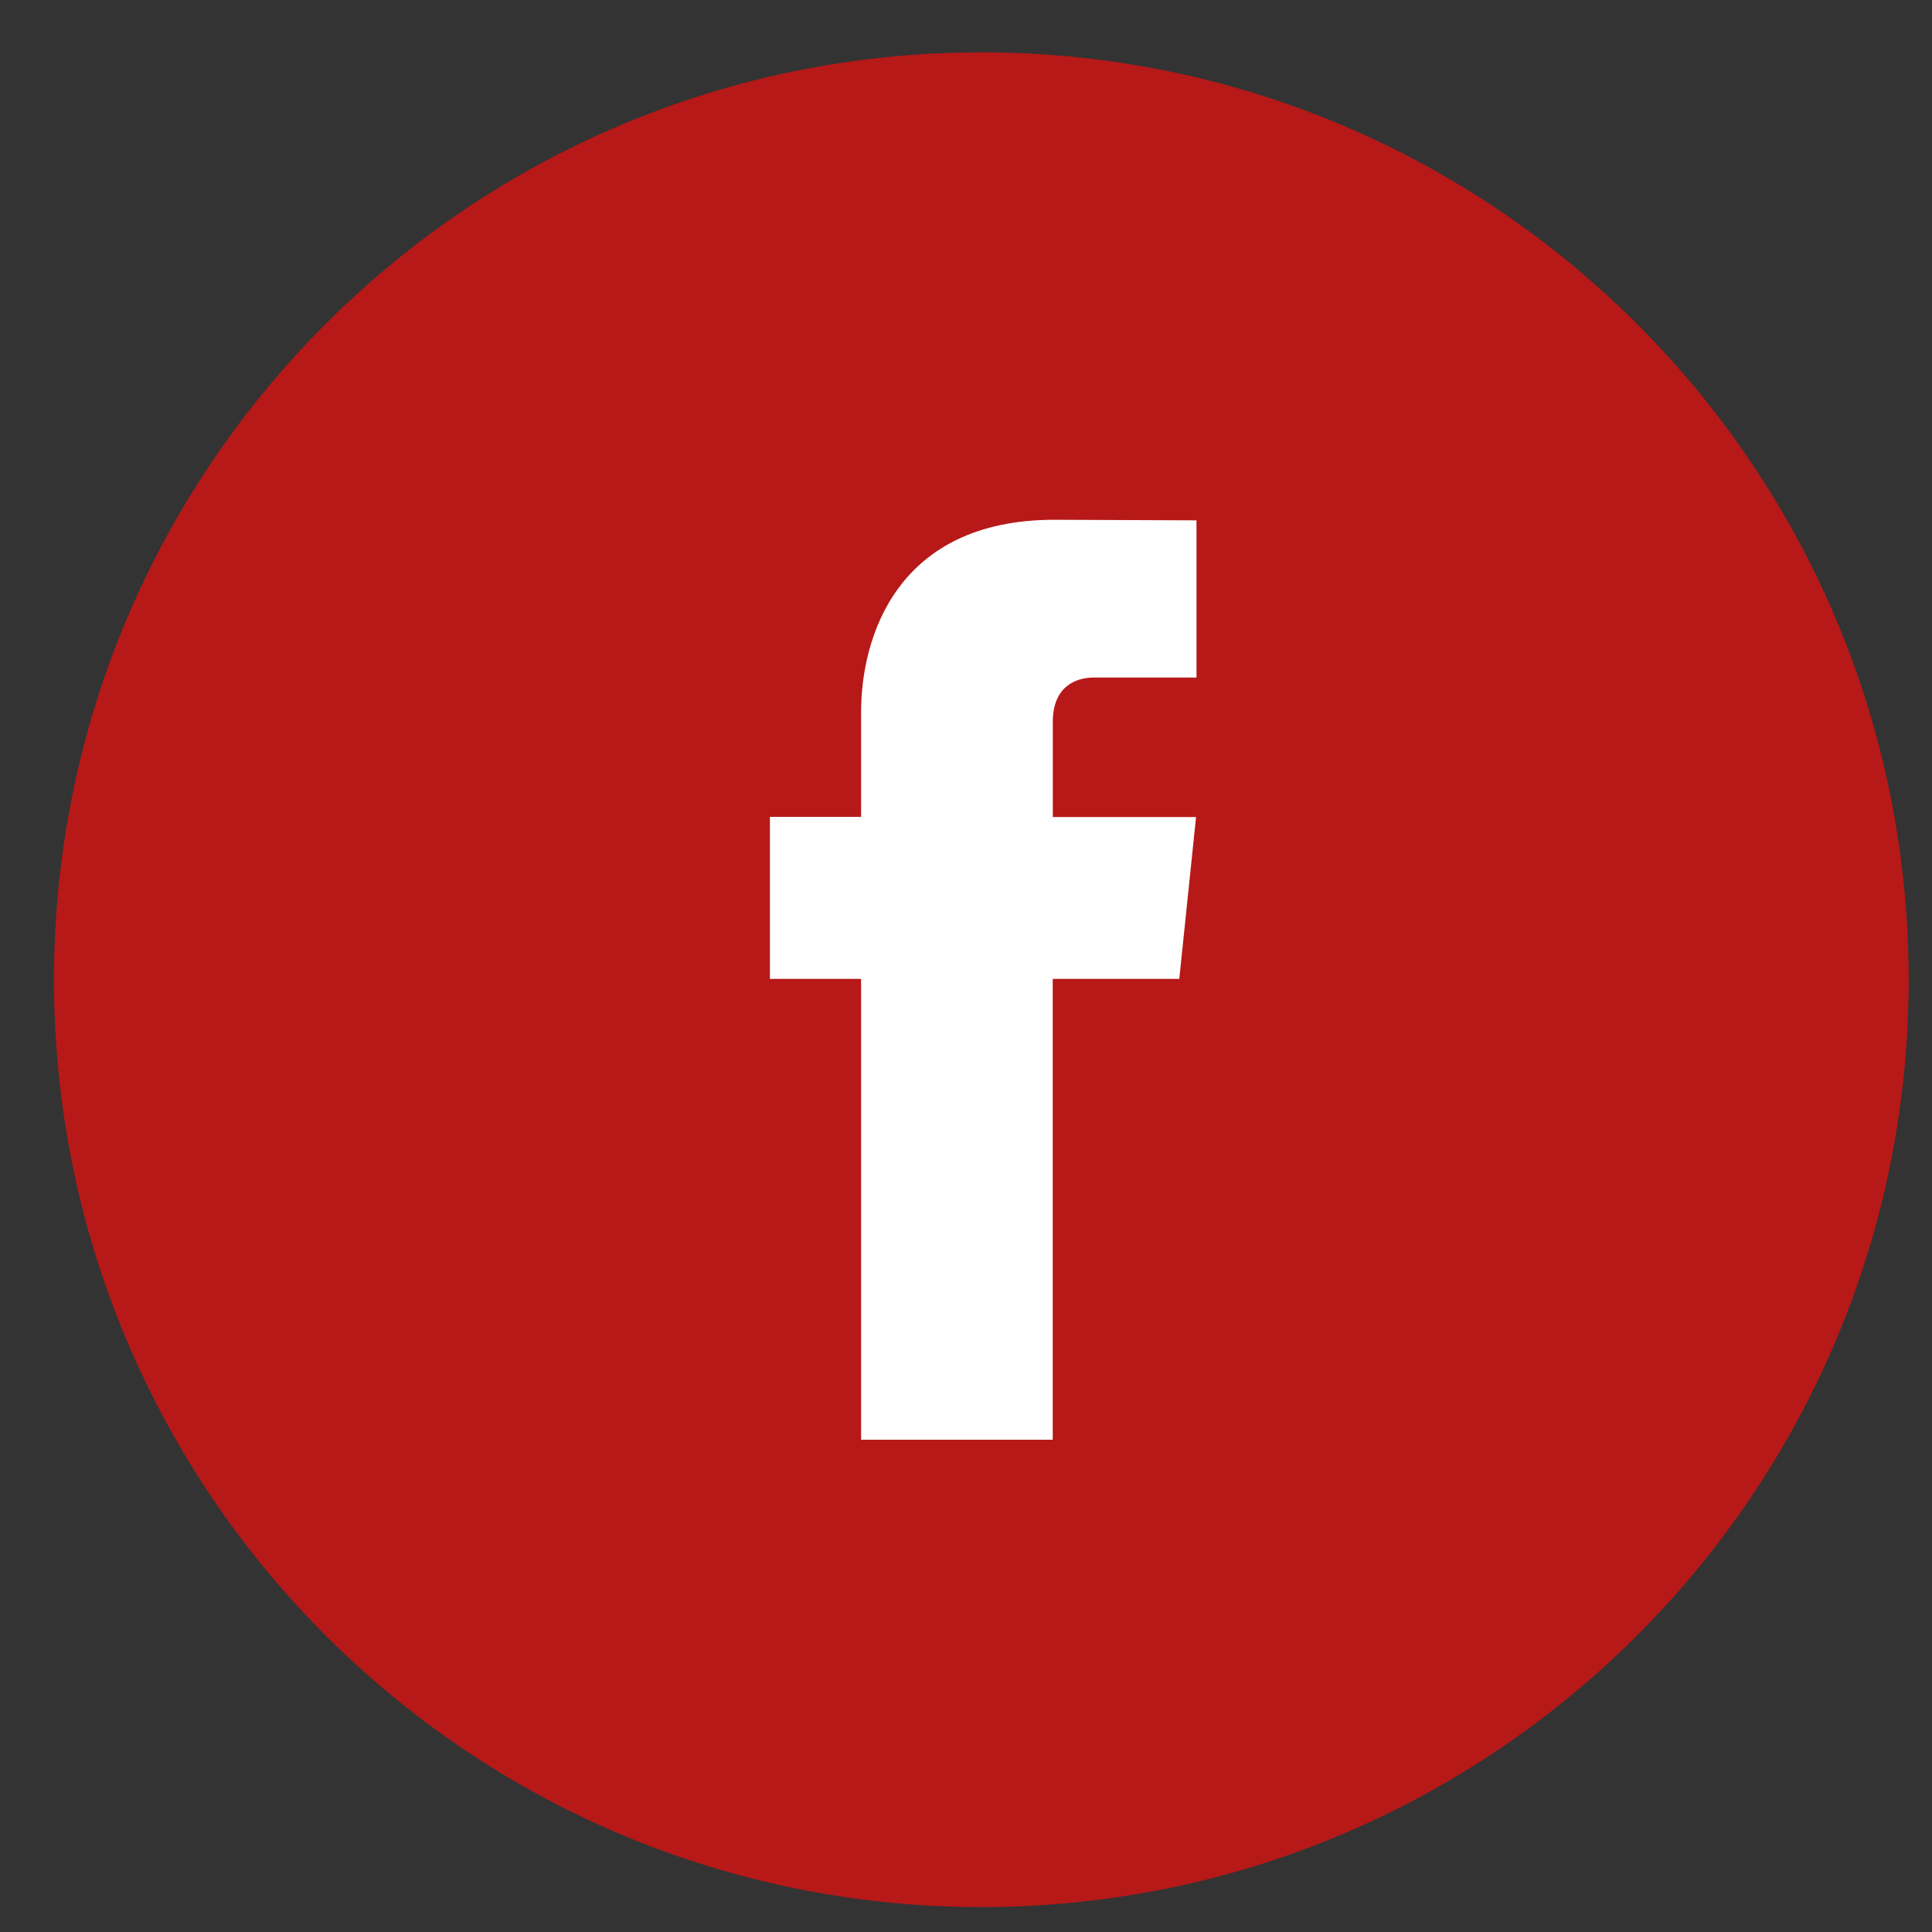
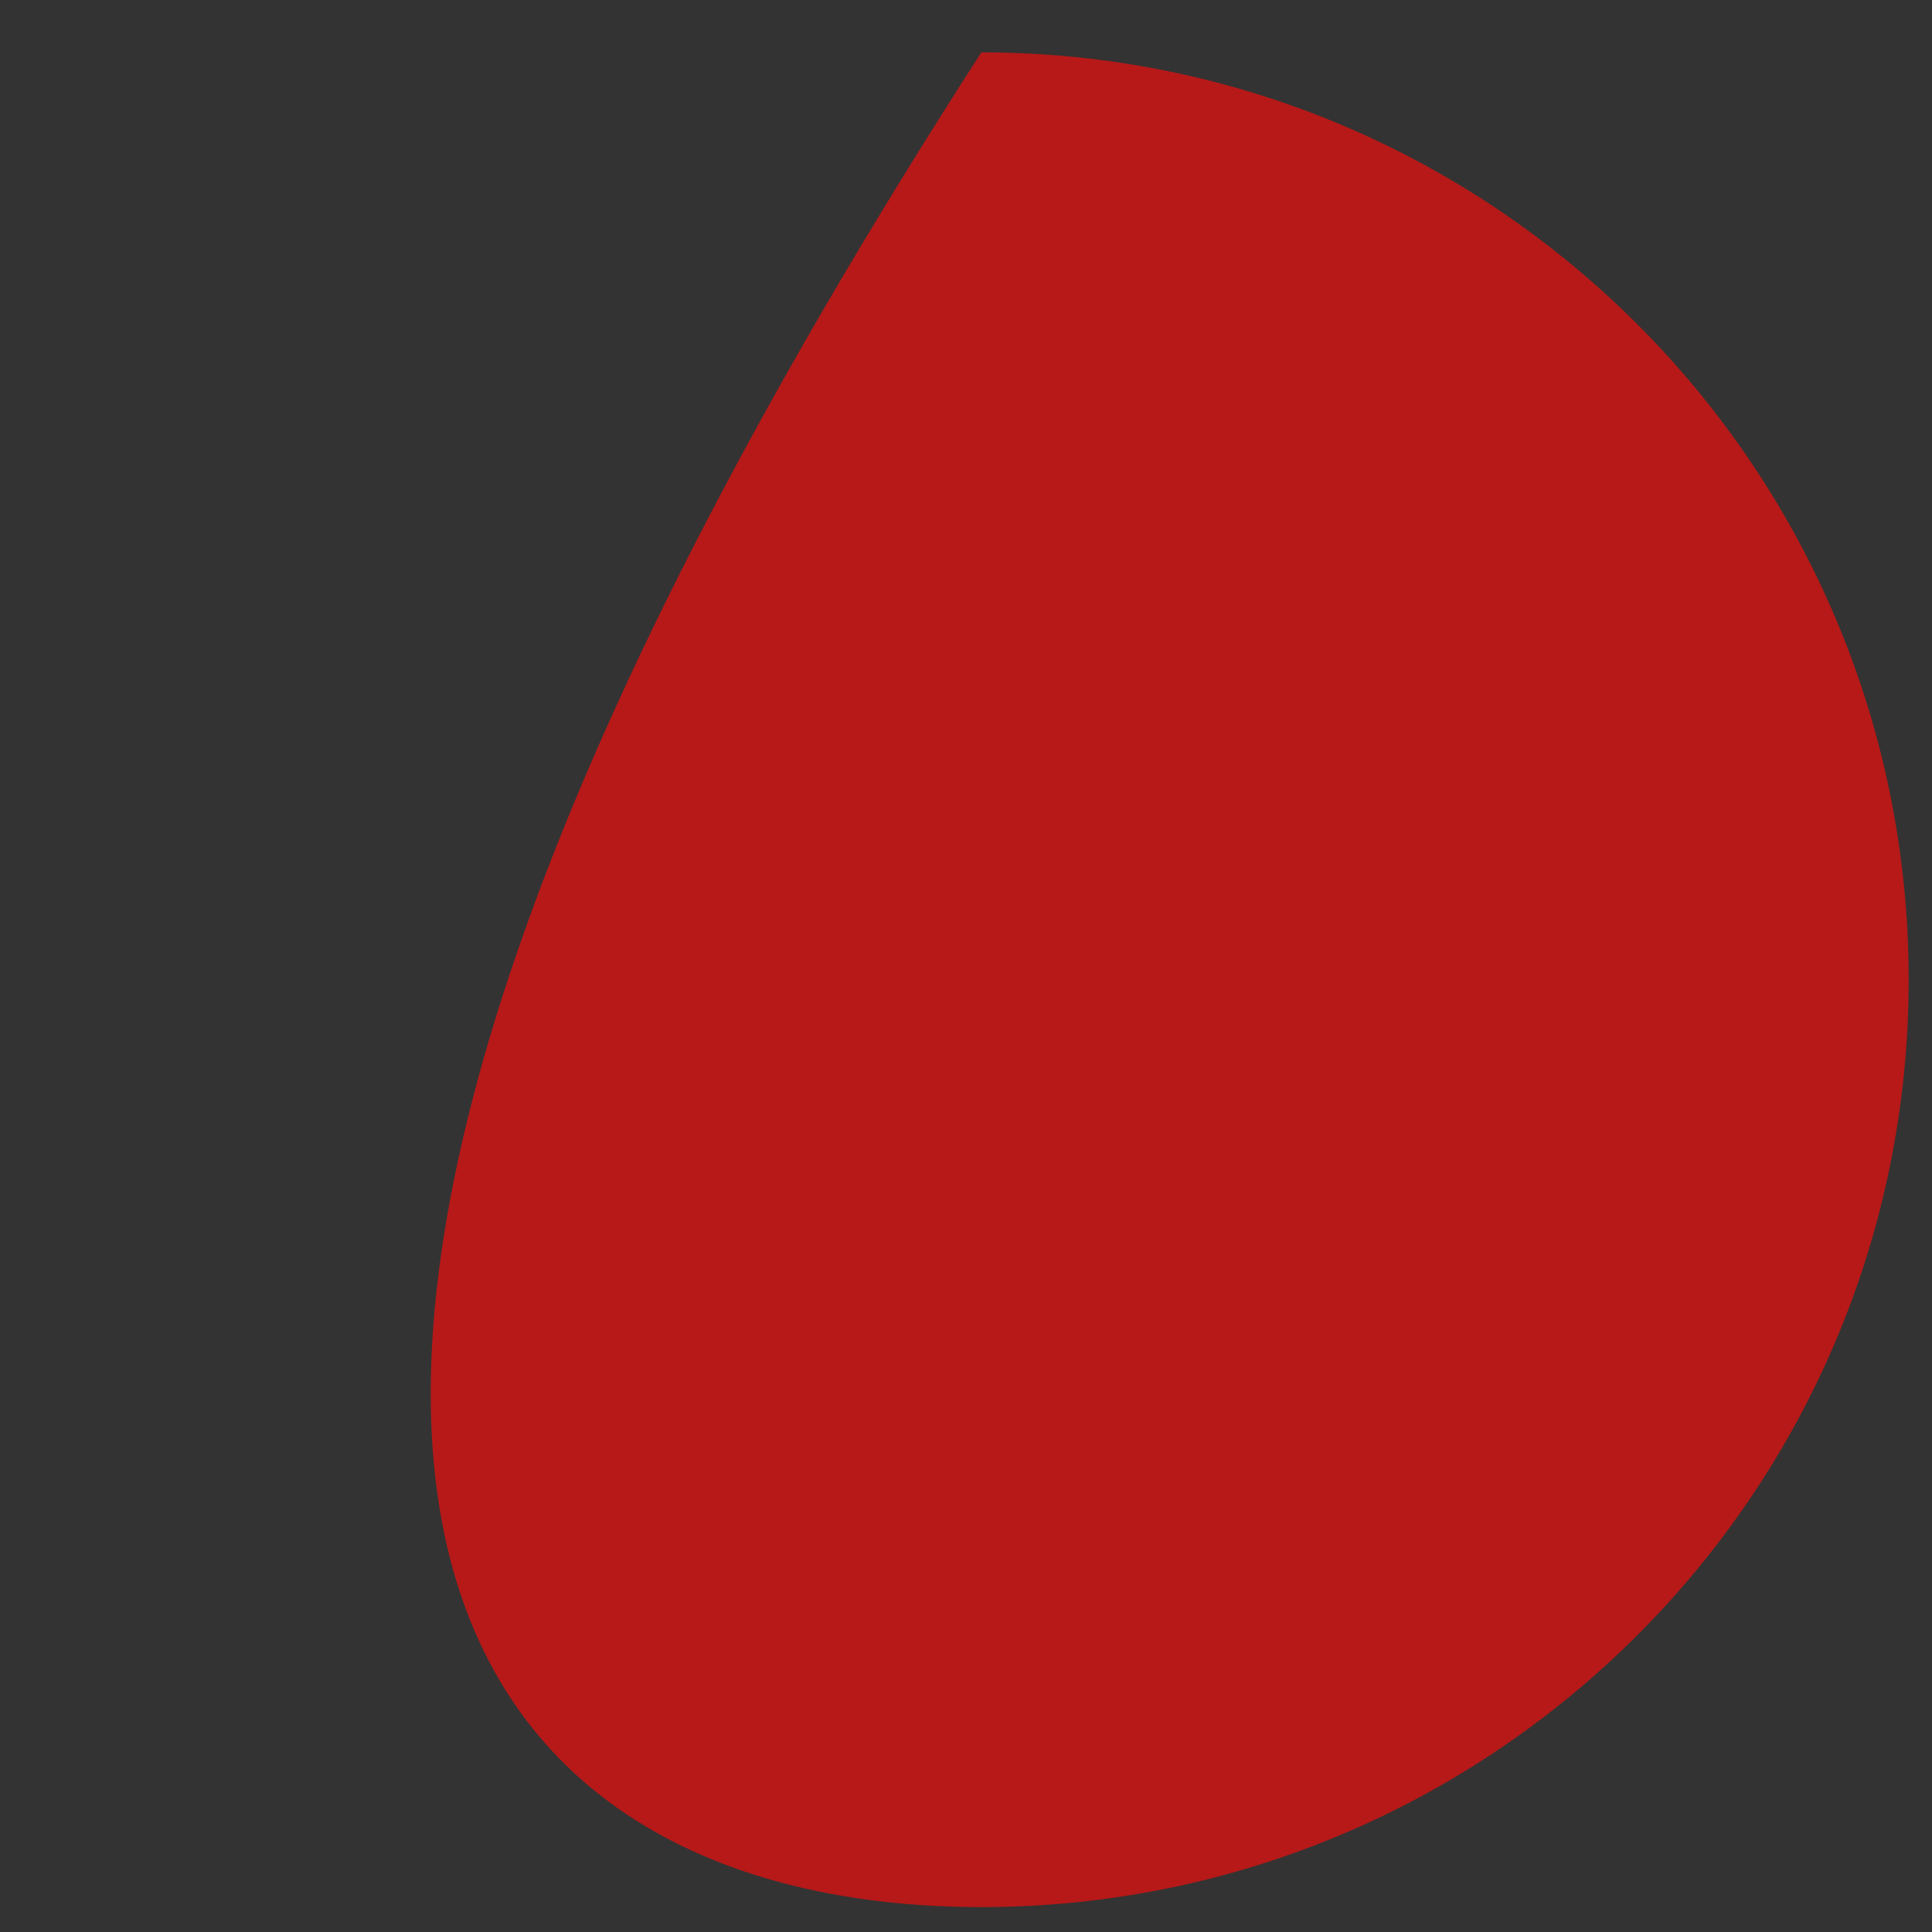
<svg xmlns="http://www.w3.org/2000/svg" width="30" height="30" viewBox="0 0 30 30" fill="none">
  <rect x="0" y="0" width="30" height="30" fill="#333333" stroke="none" />
  <g clip-path="url(#clip0_1_117)">
-     <path d="M15.238 29.613C23.191 29.613 29.638 23.166 29.638 15.213C29.638 7.26 23.191 0.813 15.238 0.813C7.285 0.813 0.838 7.26 0.838 15.213C0.838 23.166 7.285 29.613 15.238 29.613Z" fill="#B61918" />
-     <path d="M18.312 15.2H16.347V22.356H13.371V15.2H11.955V12.685H13.371V11.057C13.371 9.893 13.927 8.071 16.374 8.071L18.579 8.08V10.521H16.979C16.717 10.521 16.348 10.652 16.348 11.207V12.687H18.572L18.312 15.2Z" fill="white" />
+     <path d="M15.238 29.613C23.191 29.613 29.638 23.166 29.638 15.213C29.638 7.26 23.191 0.813 15.238 0.813C0.838 23.166 7.285 29.613 15.238 29.613Z" fill="#B61918" />
  </g>
  <defs>
    <clipPath id="clip0_1_117">
      <rect width="28.8" height="28.8" fill="white" transform="translate(0.838 0.813)" />
    </clipPath>
  </defs>
</svg>